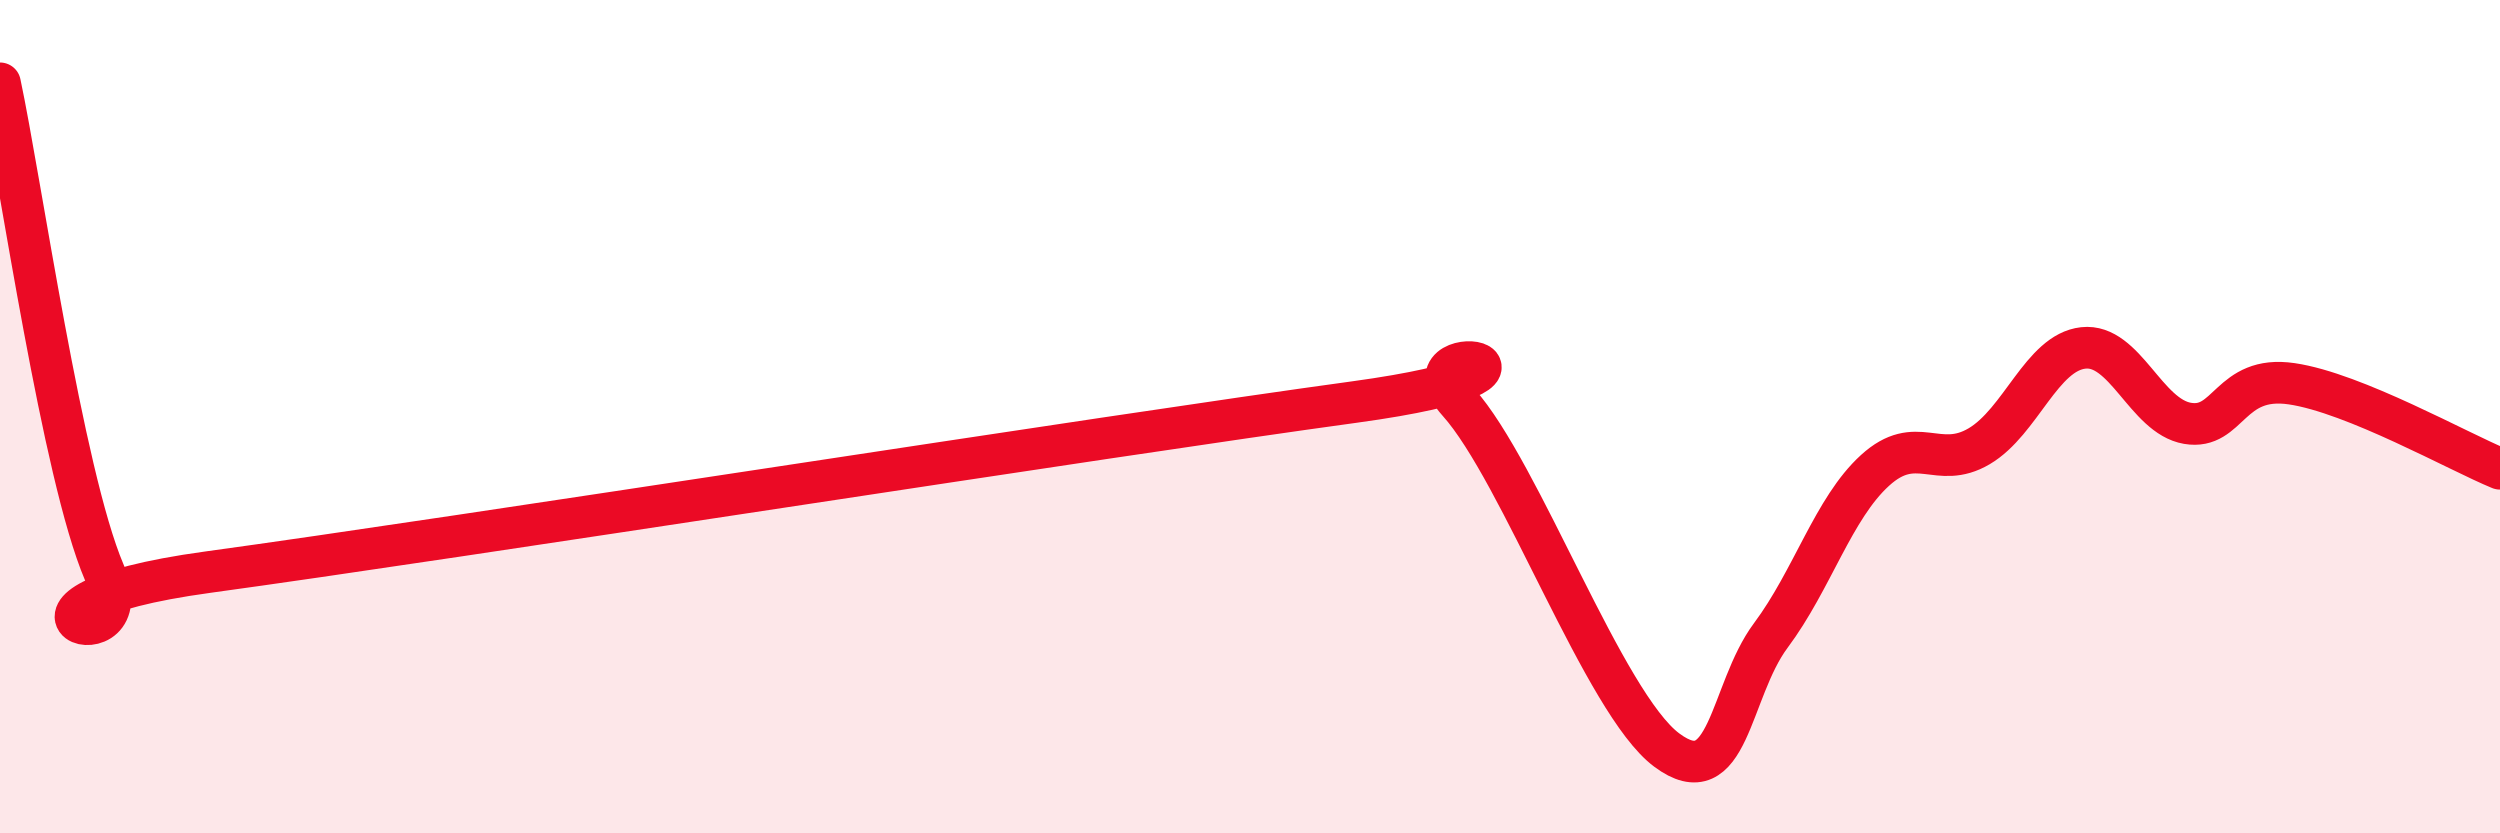
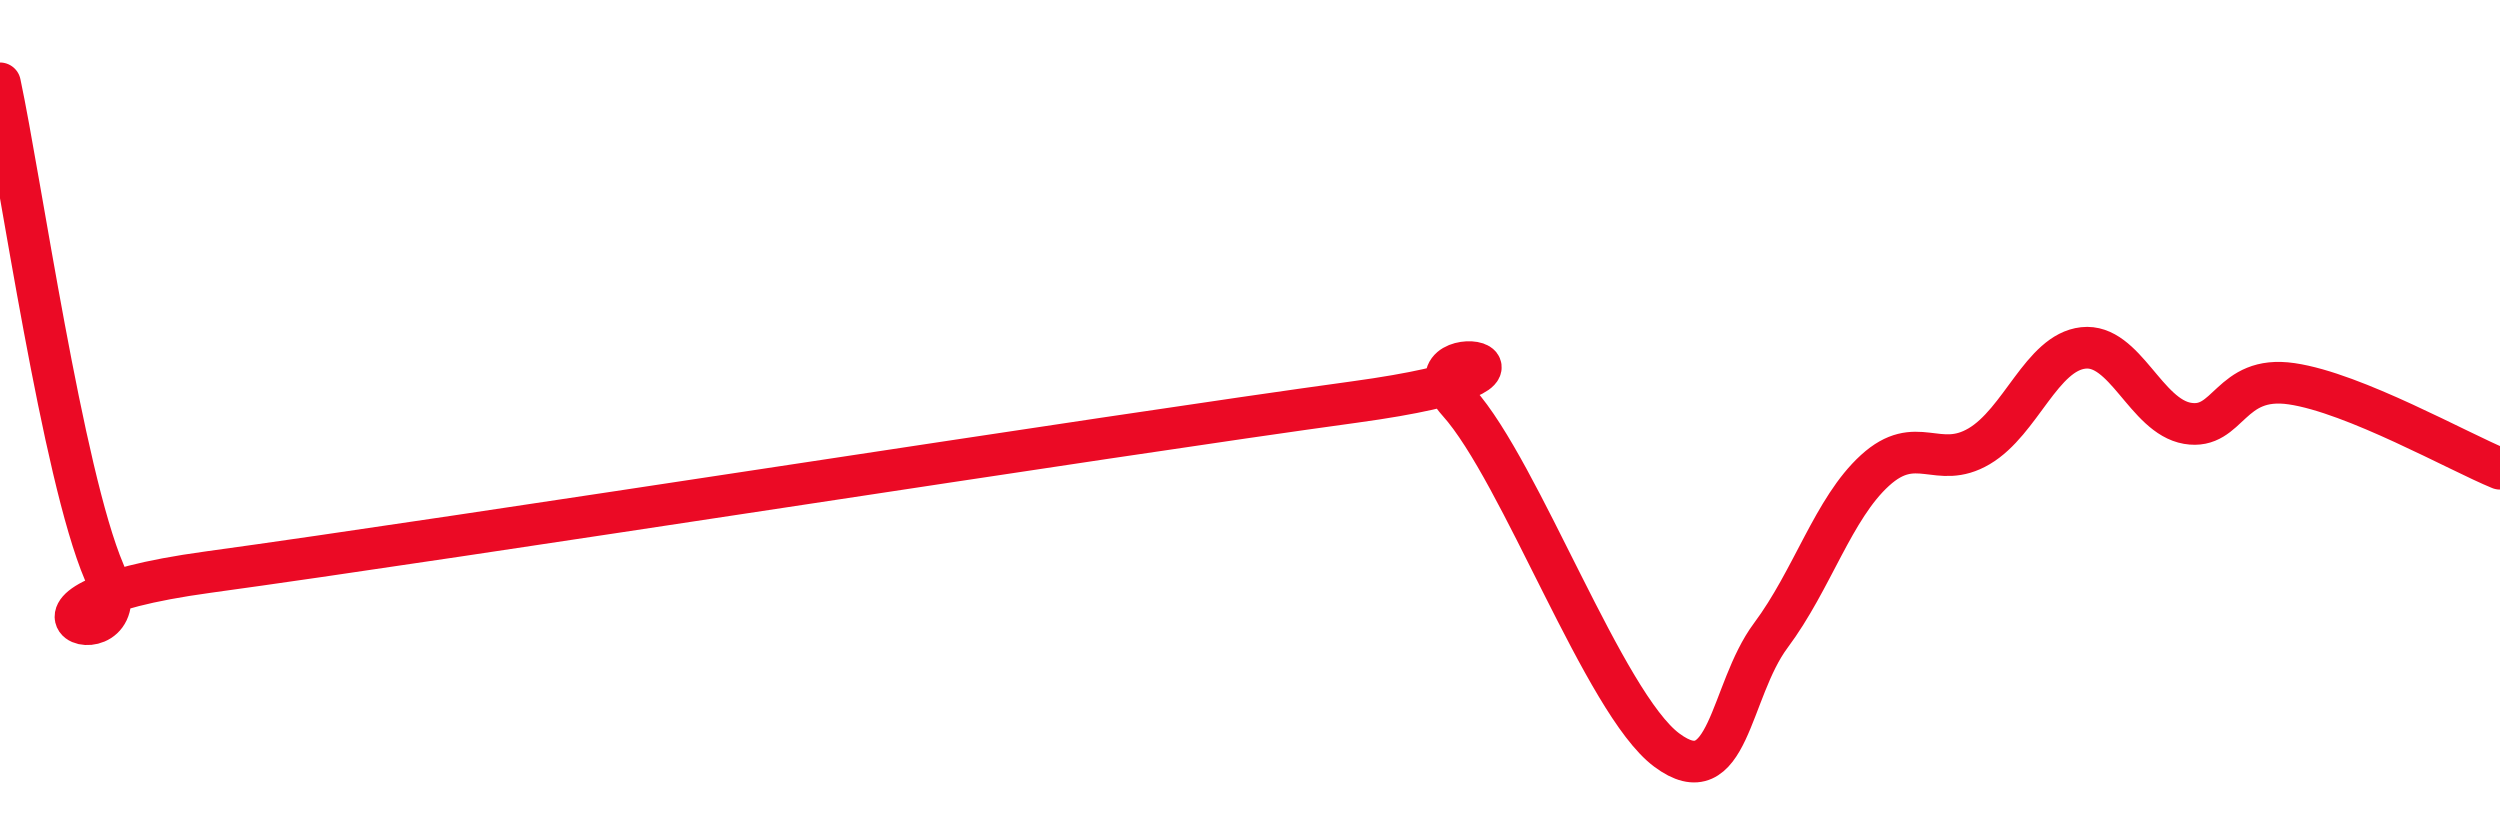
<svg xmlns="http://www.w3.org/2000/svg" width="60" height="20" viewBox="0 0 60 20">
-   <path d="M 0,2 C 0.5,4.35 1.5,11.38 2.5,13.73 C 3.5,16.08 -1,14.55 5,13.73 C 11,12.91 26.5,10.47 32.5,9.65 C 38.5,8.83 33.5,7.98 35,9.65 C 36.5,11.32 38.5,16.88 40,18 C 41.5,19.12 41.5,16.59 42.5,15.25 C 43.5,13.91 44,12.2 45,11.29 C 46,10.38 46.5,11.3 47.5,10.71 C 48.5,10.12 49,8.46 50,8.35 C 51,8.24 51.5,9.99 52.5,10.16 C 53.5,10.33 53.5,8.99 55,9.21 C 56.5,9.43 59,10.84 60,11.25L60 20L0 20Z" fill="#EB0A25" opacity="0.1" stroke-linecap="round" stroke-linejoin="round" />
  <path d="M 0,2 C 0.5,4.35 1.5,11.38 2.5,13.73 C 3.5,16.08 -1,14.55 5,13.73 C 11,12.91 26.5,10.47 32.5,9.65 C 38.5,8.83 33.5,7.98 35,9.65 C 36.5,11.32 38.5,16.88 40,18 C 41.5,19.12 41.5,16.59 42.5,15.25 C 43.5,13.91 44,12.2 45,11.29 C 46,10.38 46.5,11.3 47.5,10.71 C 48.5,10.12 49,8.46 50,8.35 C 51,8.24 51.5,9.99 52.5,10.16 C 53.5,10.33 53.5,8.99 55,9.21 C 56.5,9.43 59,10.84 60,11.25" stroke="#EB0A25" stroke-width="1" fill="none" stroke-linecap="round" stroke-linejoin="round" />
</svg>